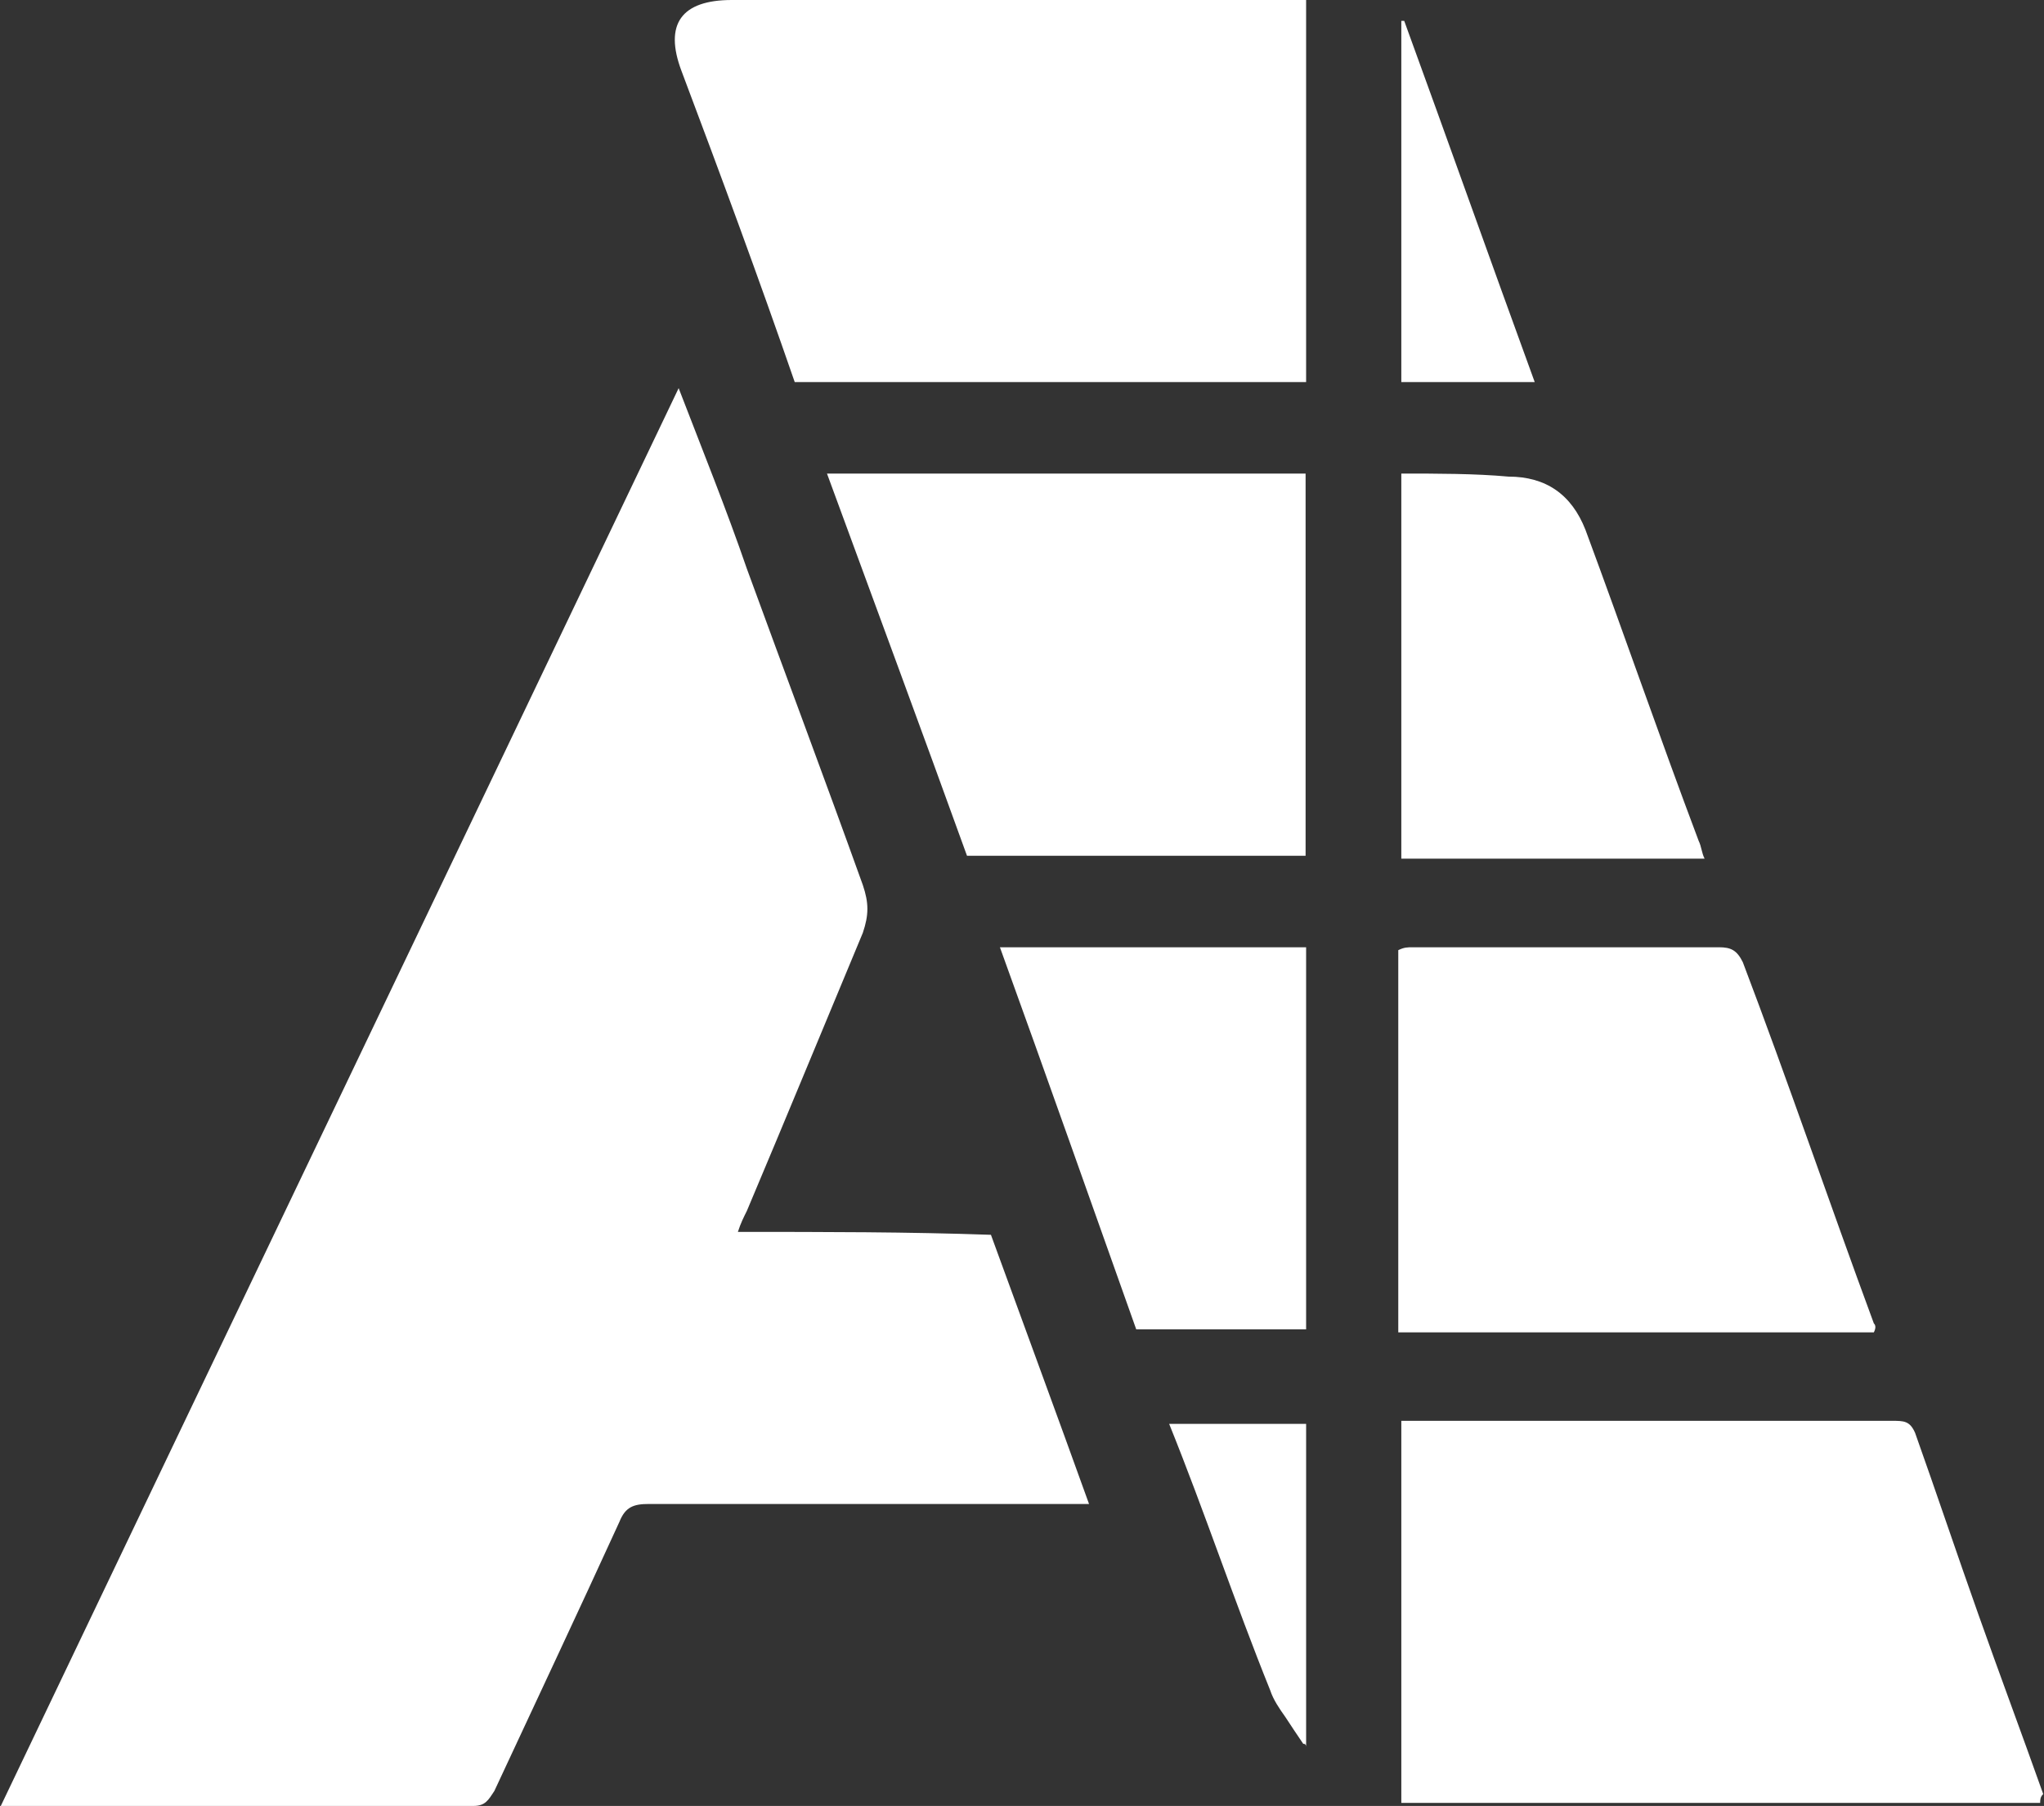
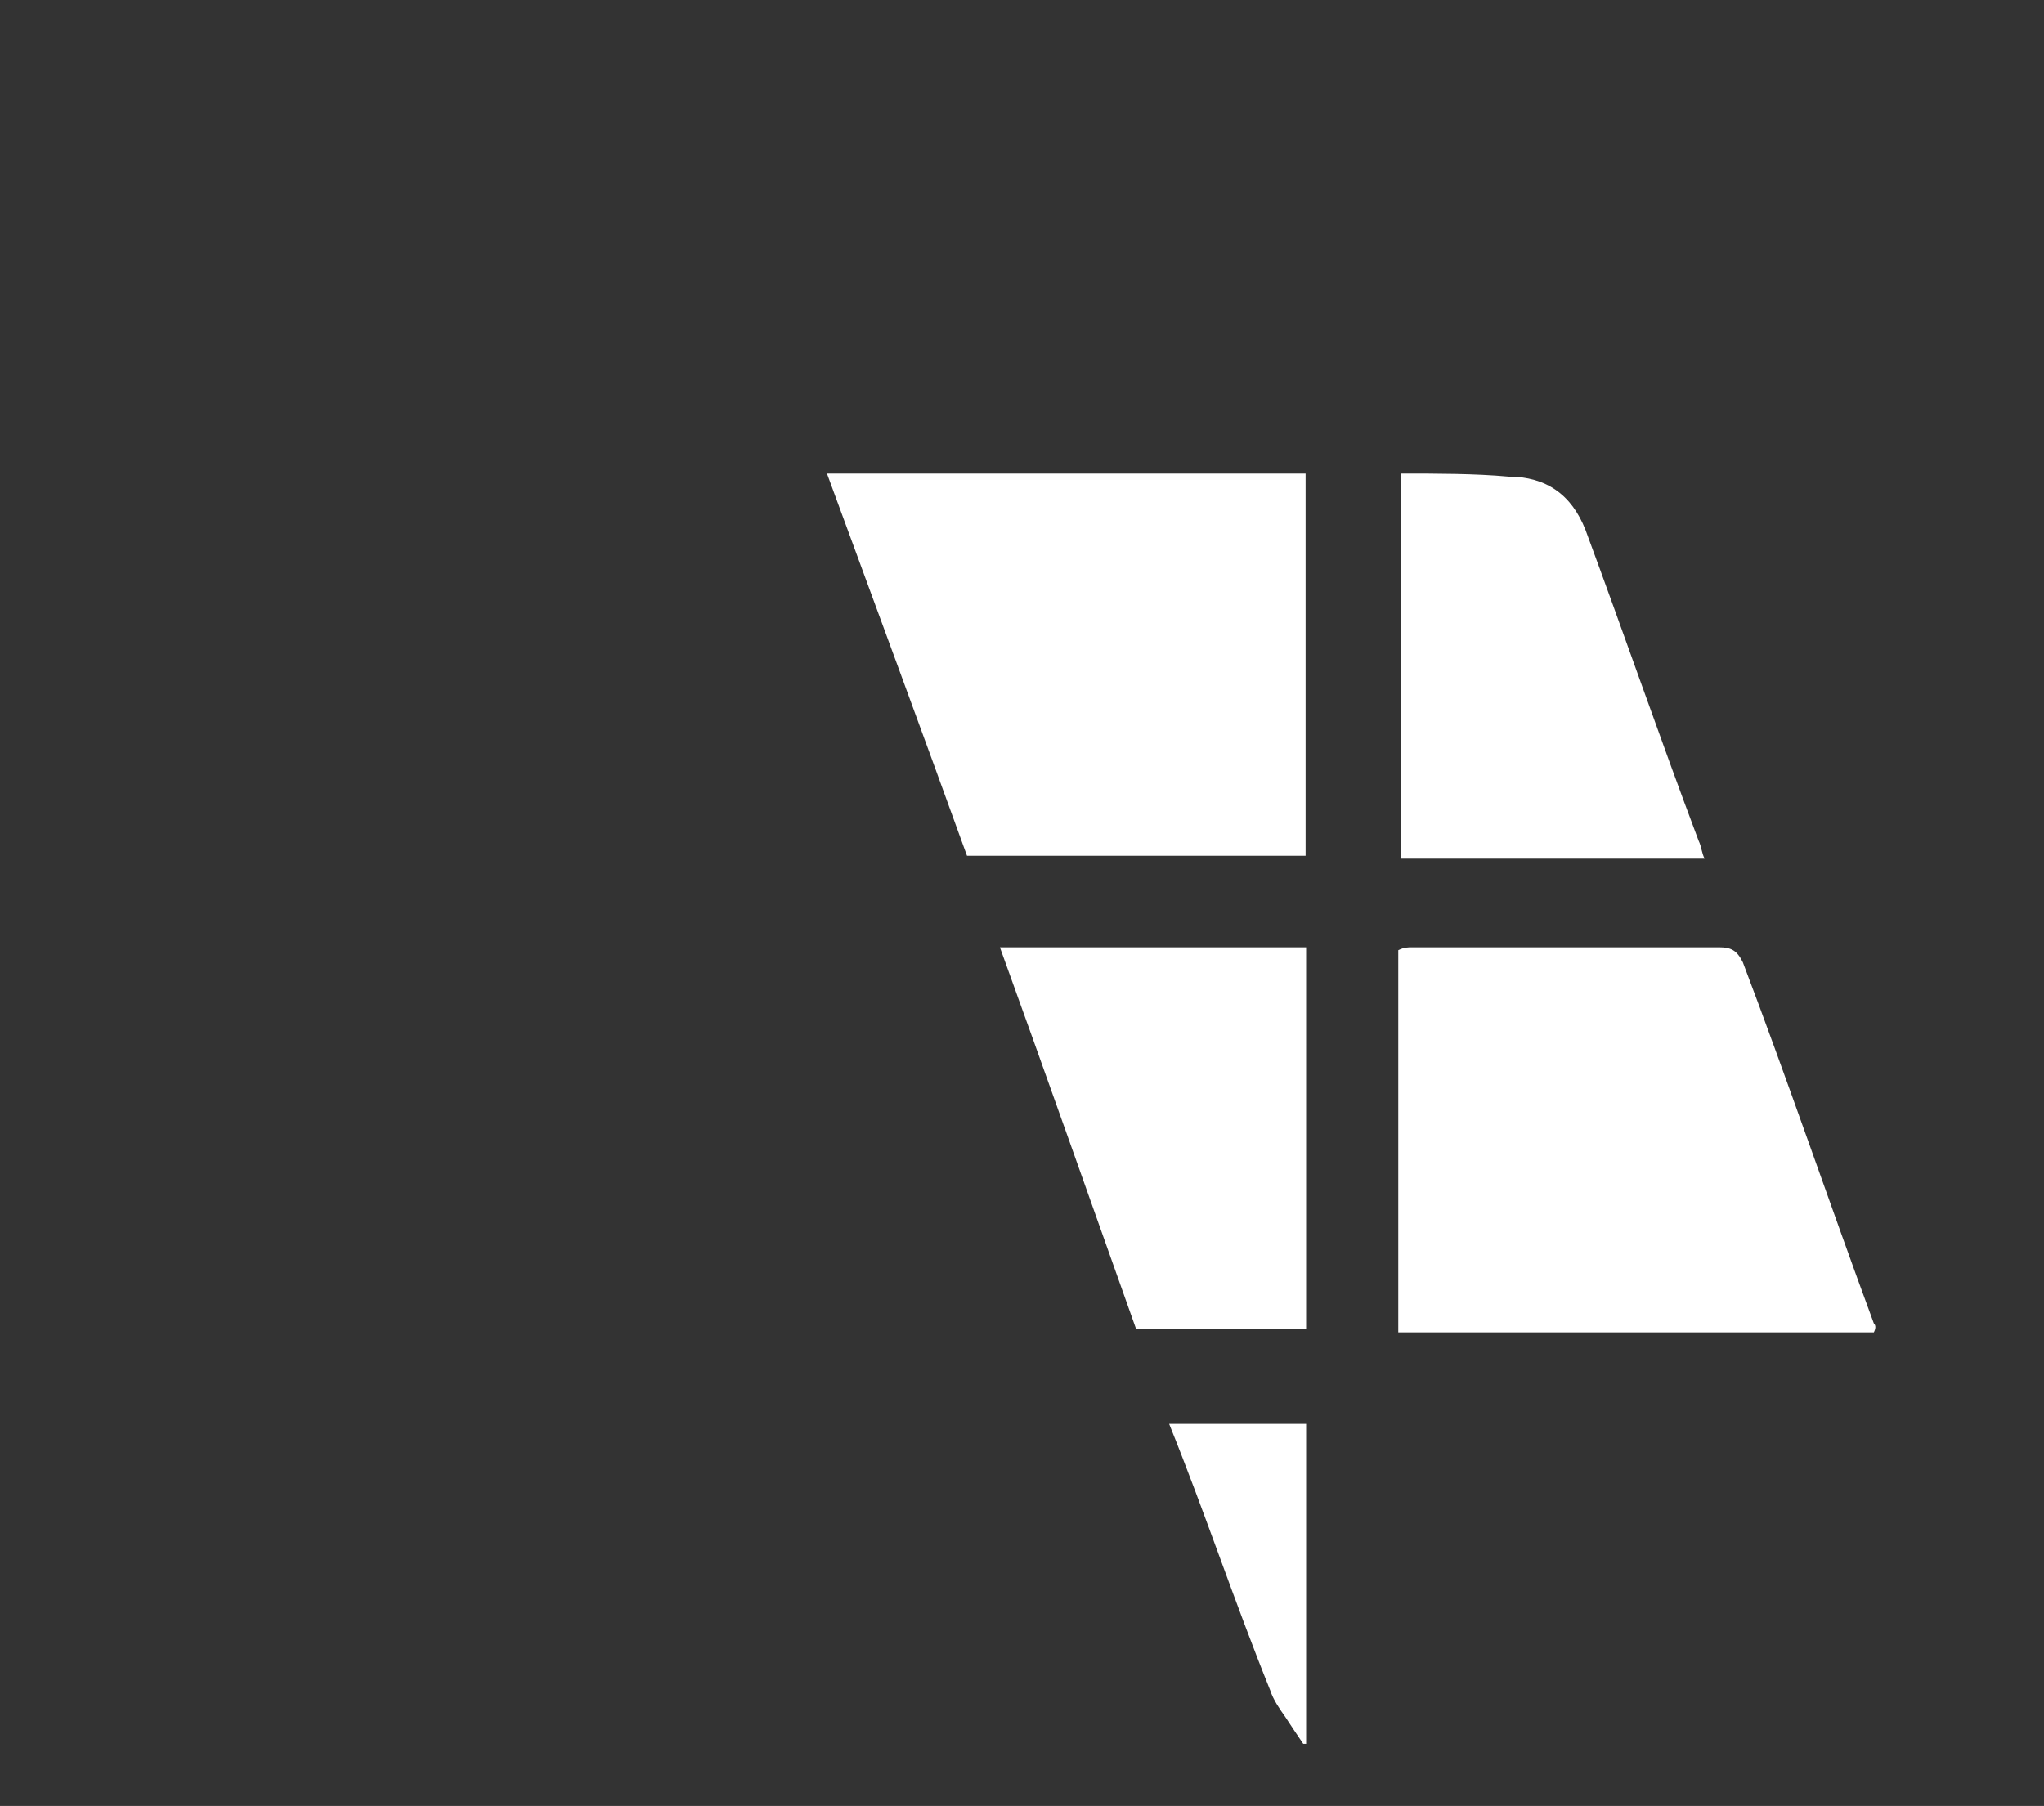
<svg xmlns="http://www.w3.org/2000/svg" version="1.2" viewBox="0 0 1546 1366" width="1546" height="1366">
  <rect x="0" y="0" width="1546" height="1366" fill="#333333" stroke="none" />
  <defs>
    <clipPath clipPathUnits="userSpaceOnUse" id="cp1">
      <path d="m4648.48 0v1366h-7022.47v-1366z" />
    </clipPath>
  </defs>
  <style>.a{fill:#fff}</style>
  <g clip-path="url(#cp1)">
-     <path class="a" d="m558.1 931.8c2.2-6.8 4.5-11.3 6.8-15.9 29.4-69.6 58.8-141.1 87.7-210.3 4.6-13.6 4.6-22.6 0-36.2-28.9-80.5-58.3-158.7-87.7-239.2-15.4-44.8-33.5-89.6-51.6-136.6-171.1 358.2-341.6 714.2-512.7 1072.4h357.5c9 0 11.3-4.5 15.8-11.3 31.2-67 62.9-134.3 94.6-203.6 4.5-11.3 10.8-13.5 22.2-13.5h333c-24.9-69.2-49.8-136.6-74.2-203.6-62.9-2.2-125.8-2.2-191.4-2.2z" />
-     <path class="a" d="m1448.5 1083.8c-4-9.1-8.5-9.1-17.6-9.1h-371v289h483.2c0-2.2 0-4.5 2.3-6.7-15.9-44.8-33.5-91.9-49.3-136.6-15.9-44.8-31.7-91.9-47.6-136.6z" />
-     <path class="a" d="m601.1 289h386.8v-289h-434.4c-38 0-51.5 18.1-38 53.8 29.5 78.3 58.4 156.5 85.6 235.2z" />
    <path class="a" d="m731.4 647.3h256.1v-289.1h-362c36.2 98.6 71.9 195 105.9 289.1z" />
    <path class="a" d="m1417.3 1001c-33.9-91.8-65.1-183.7-99.1-273.2-4.5-9.1-9-11.3-18.1-11.3h-231.2c-4.5 0-6.8 0-11.3 2.2v289.1h359.7q2.3-4.6 0-6.8z" />
    <path class="a" d="m987.9 716.5h-231.6c35.7 98.6 69.6 194.9 103.1 289h128.5z" />
    <path class="a" d="m1059.9 358.2v291.3h229.4c-2.3-4.5-2.3-9-4.5-13.5-29.5-78.3-56.6-157-85.6-235.2q-15.8-40.3-58.3-40.3c-24.9-2.3-54.3-2.3-81-2.3z" />
    <path class="a" d="m960.8 1278.7c2.2 6.8 6.8 13.6 11.3 19.9q6.8 10.4 13.6 20.4h2.2v-242h-103.6c27.2 67.4 49.3 134.3 76.5 201.7z" />
-     <path class="a" d="m1062.1 15.8h-2.2v273.2h100.9c-33.5-91.8-65.2-181.3-98.7-273.2z" />
-     <path class="a" d="m987.9 1321.2v-2.2h-2.2q2.2 0 2.2 2.2z" />
  </g>
</svg>